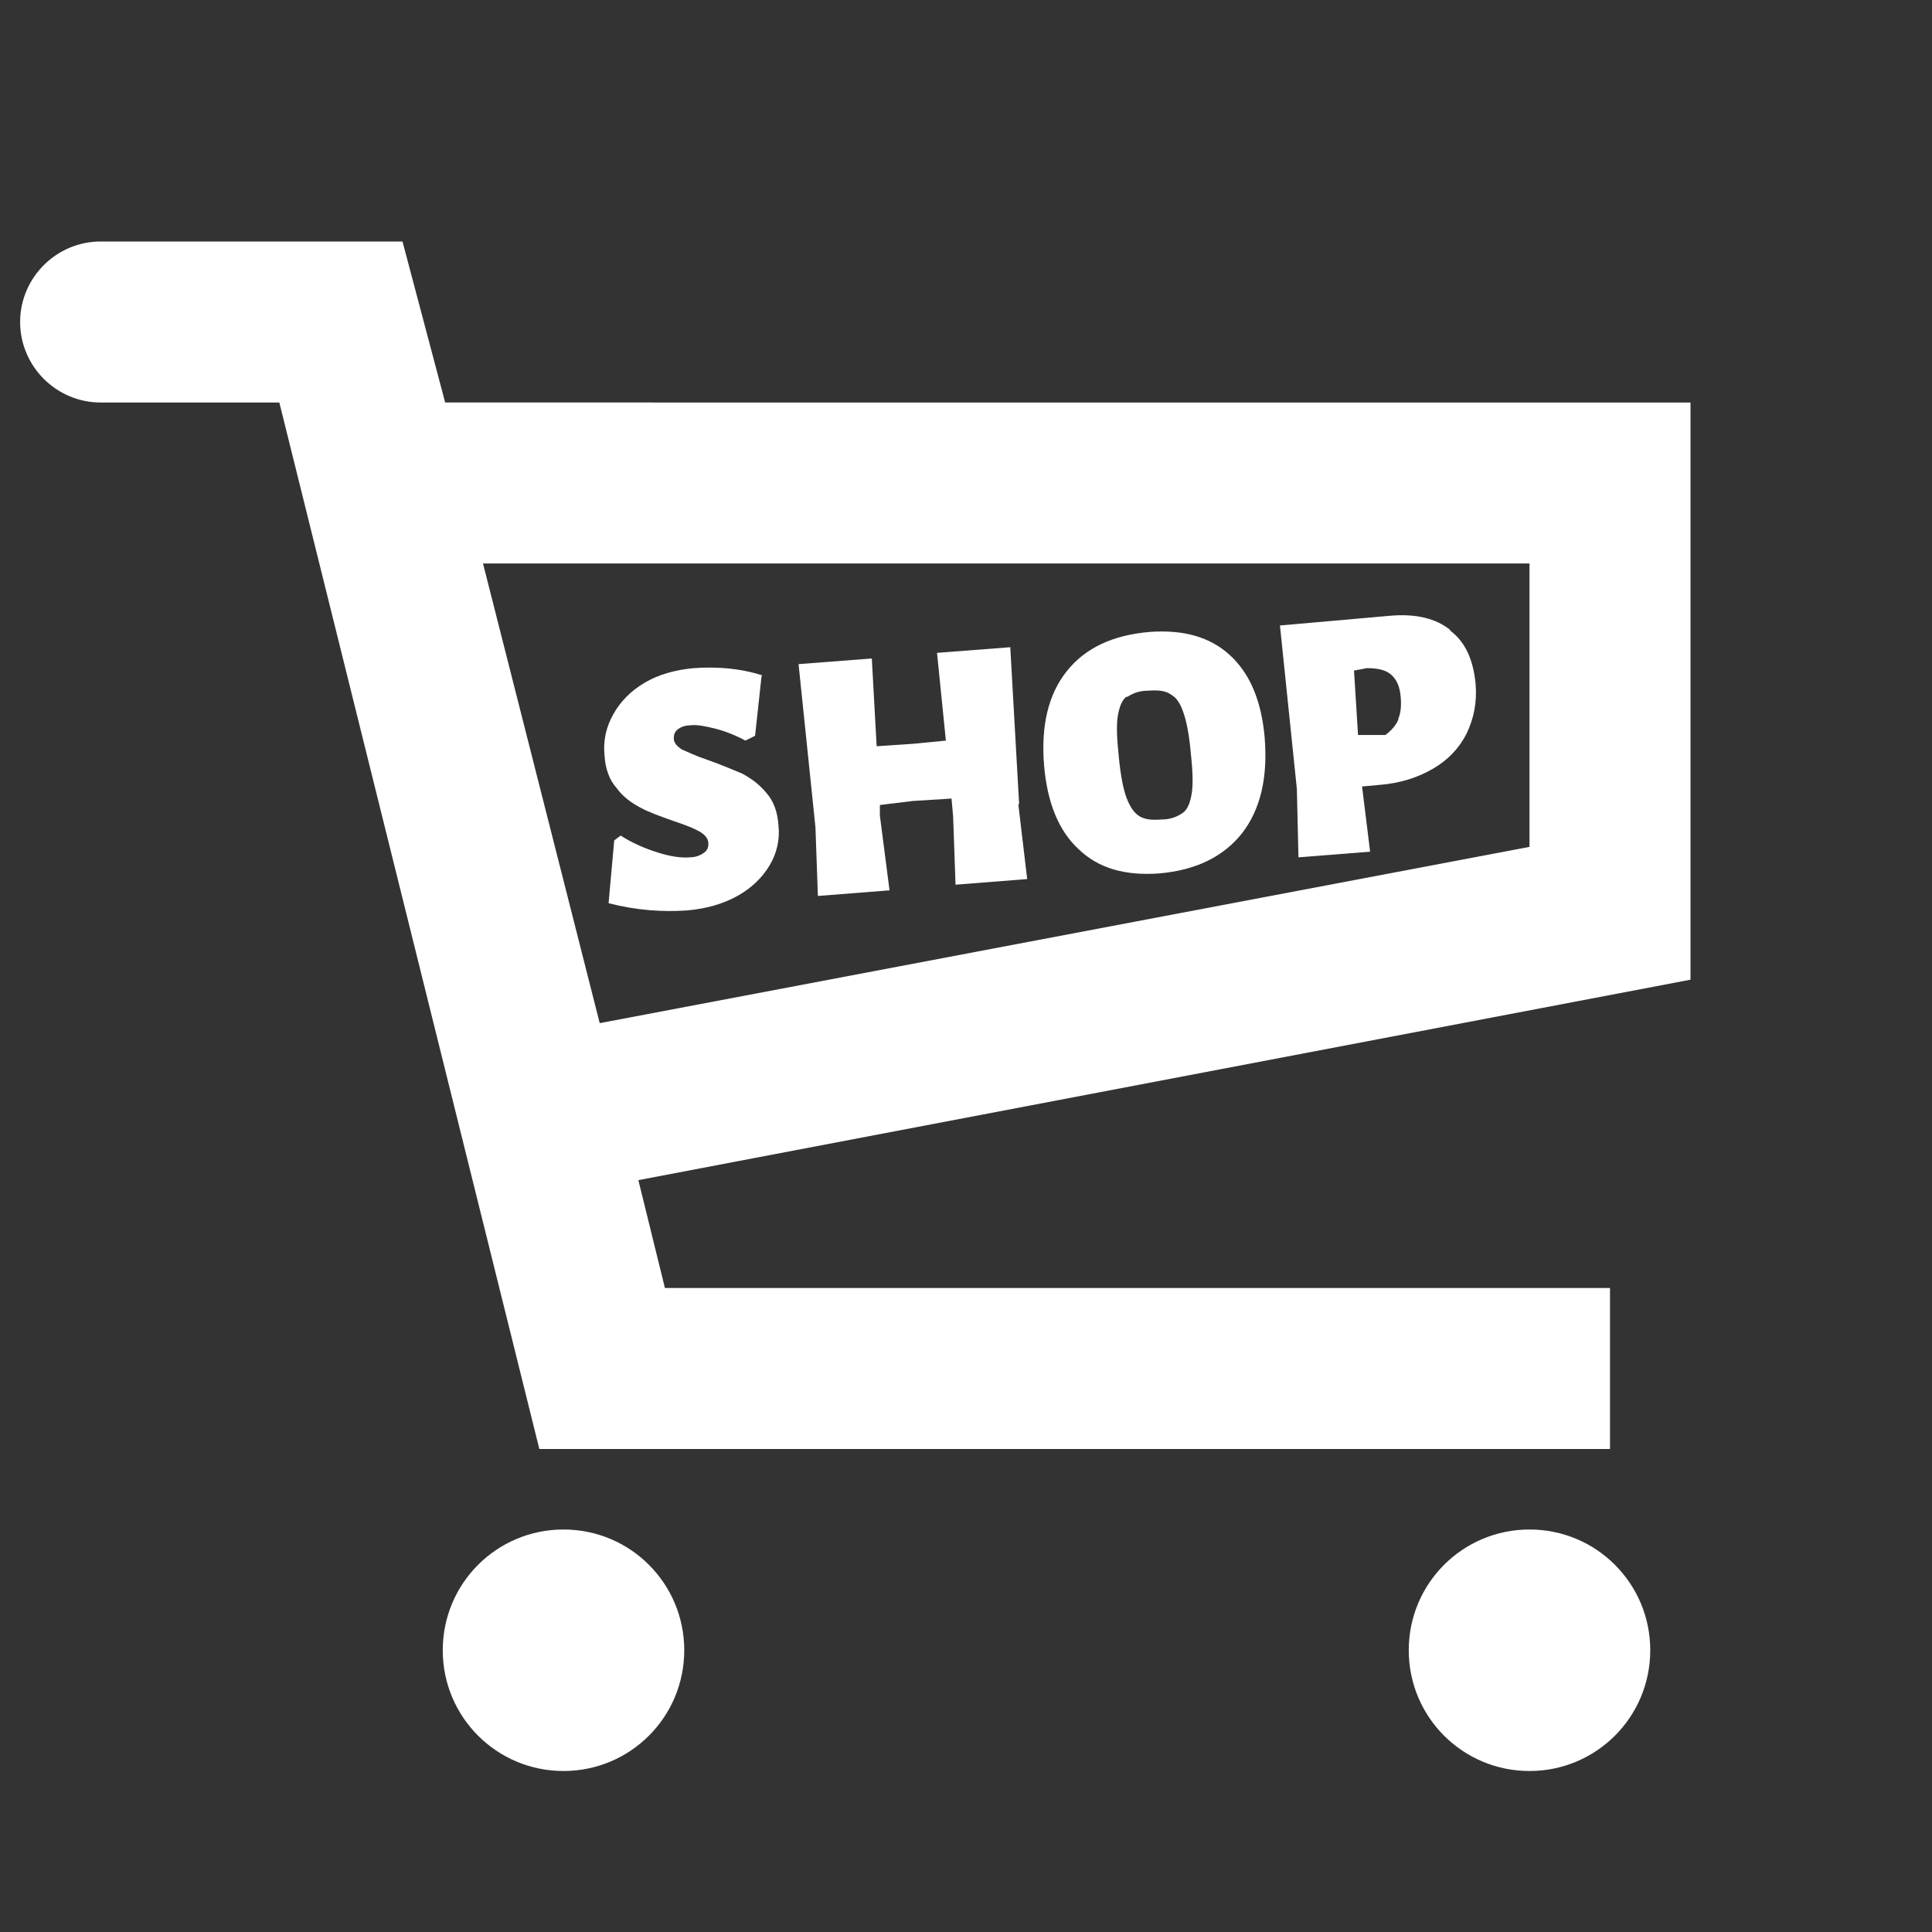
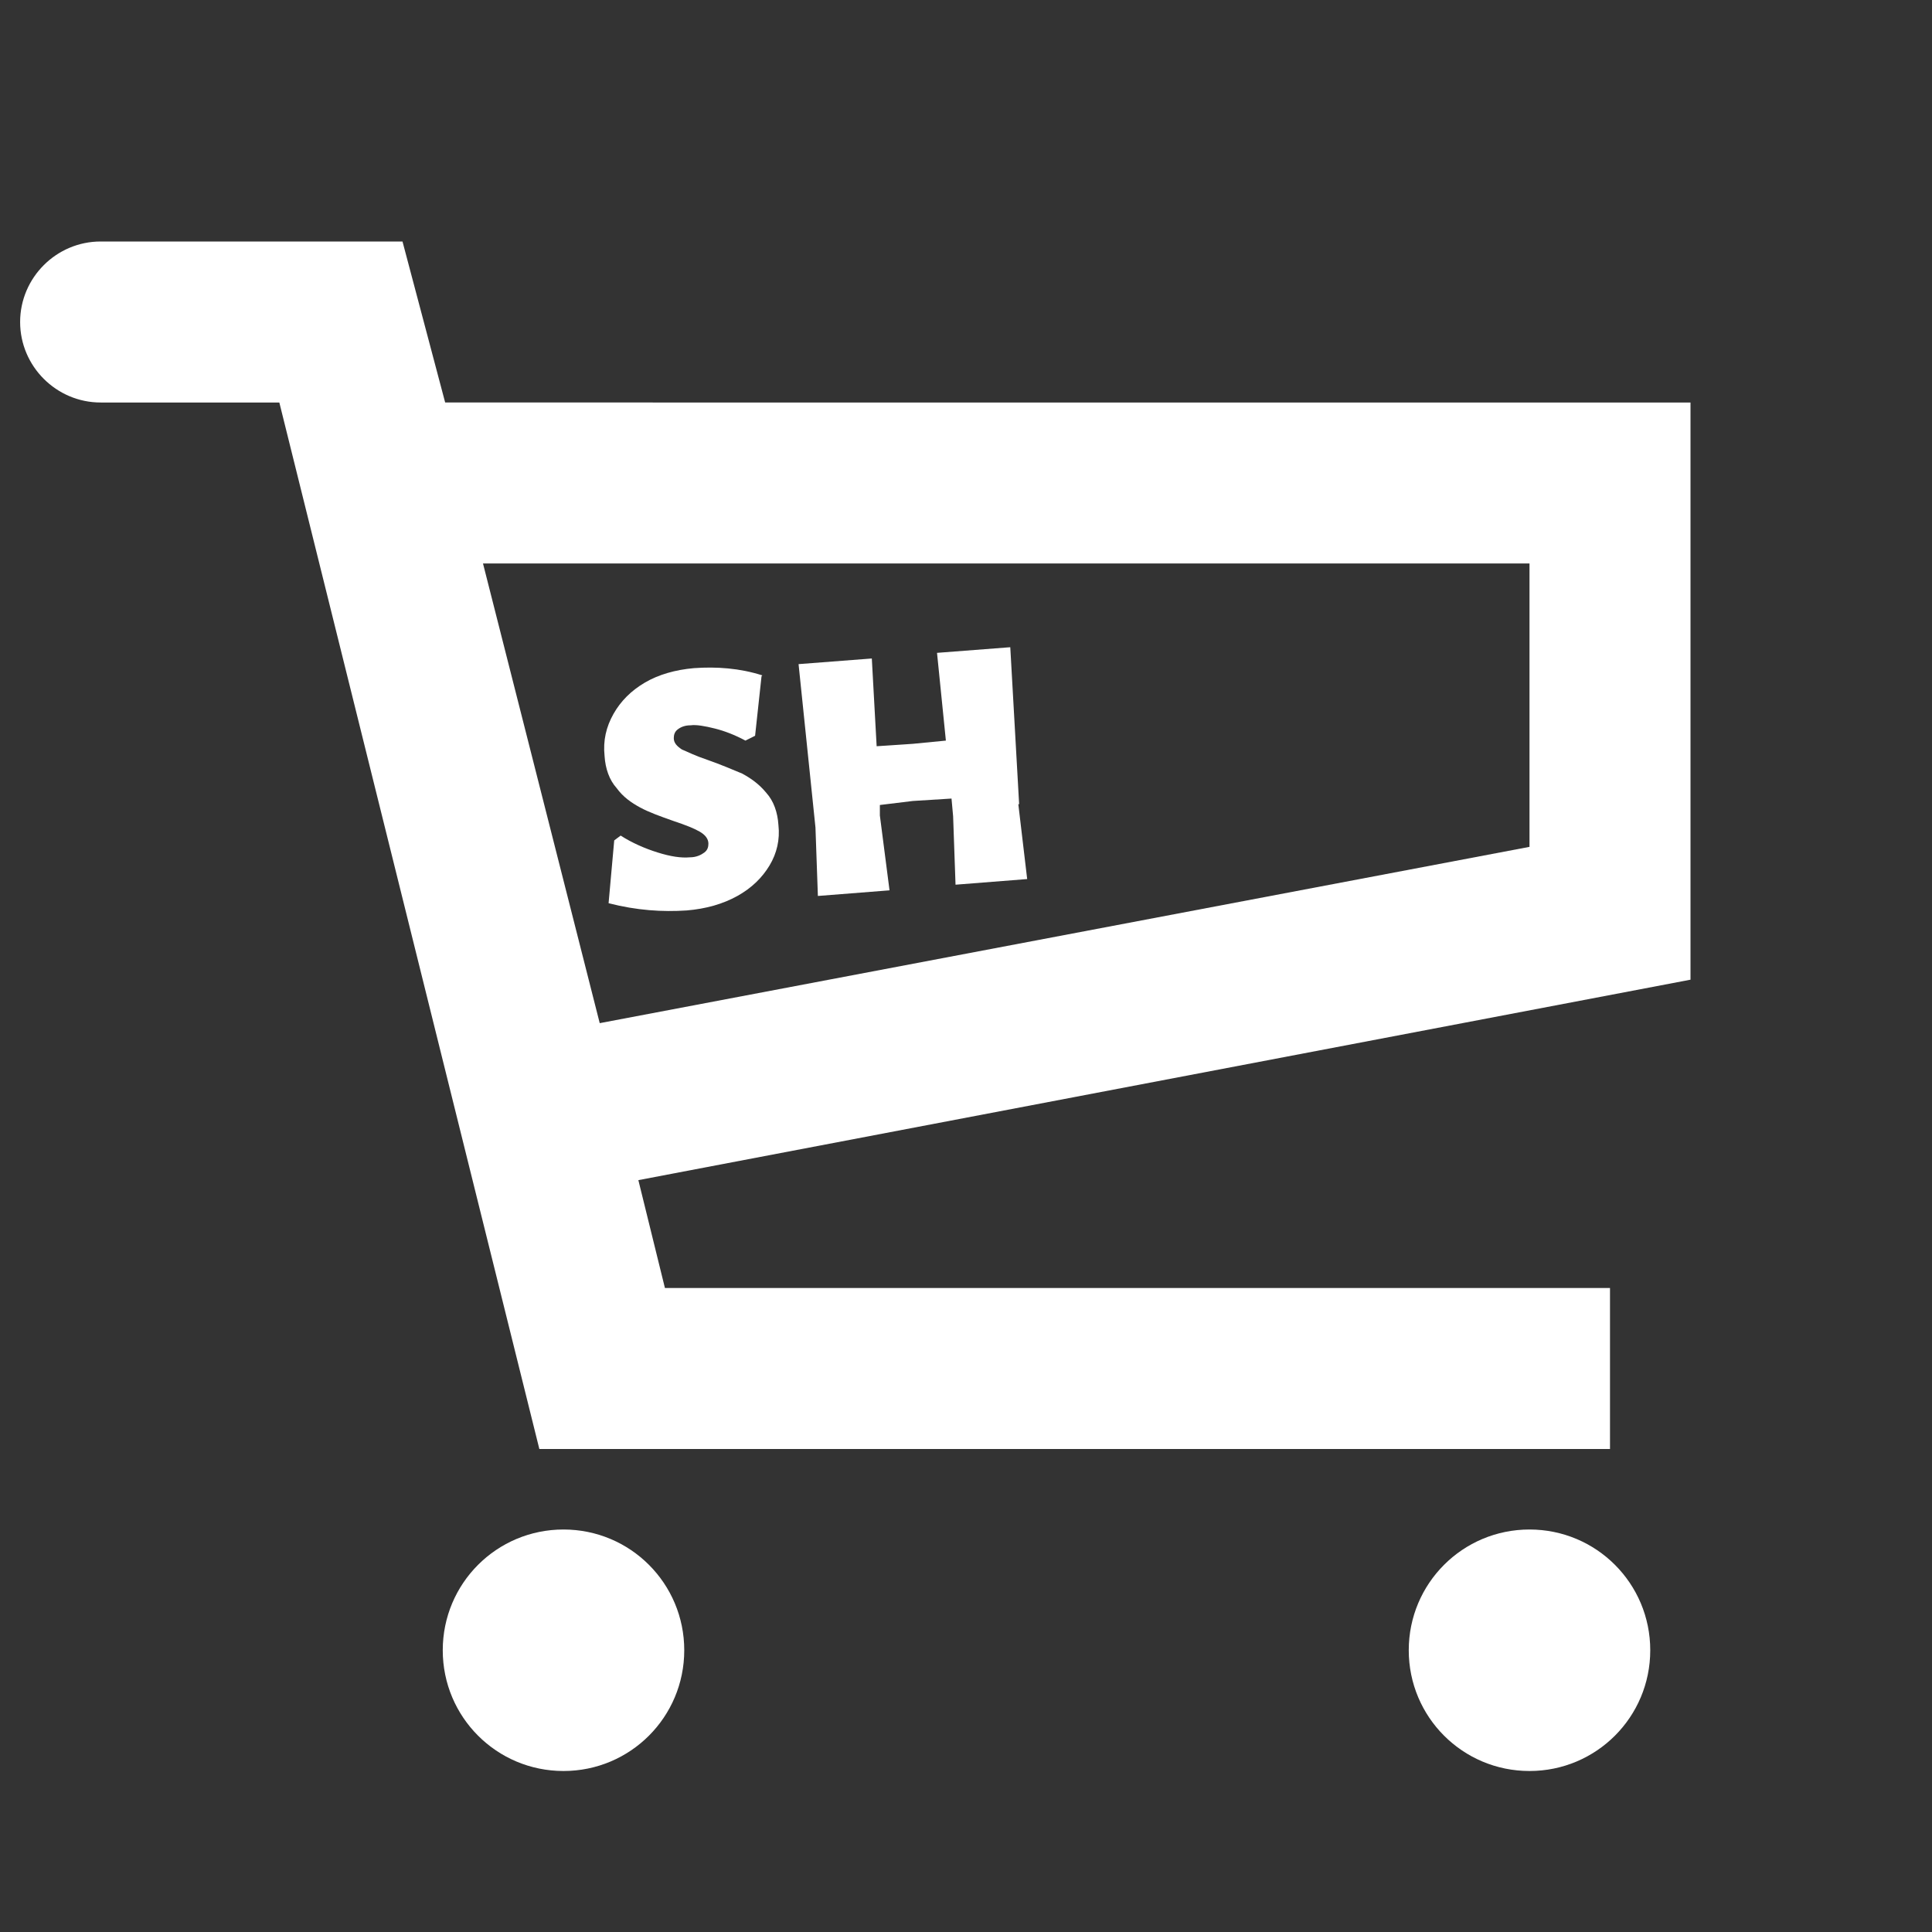
<svg xmlns="http://www.w3.org/2000/svg" id="Layer_1" version="1.1" viewBox="0 0 24 24">
  <rect x="0" y="0" width="24" height="24" fill="#333333" stroke="none" />
  <defs>
    <style>
      .st0 {
        fill: #fff;
      }
    </style>
  </defs>
  <path class="st0" d="M5.53,5l-.53-2H1.25c-.55,0-1,.45-1,1s.45,1,1,1h2.22l3.23,13h13.3v-2h-11.74l-.33-1.34,13.07-2.49v-7.17H5.53ZM19,10.52l-11.55,2.19-1.45-5.71h13v3.52ZM7,19c-.83,0-1.5.67-1.5,1.5s.67,1.5,1.5,1.5,1.5-.67,1.5-1.5-.67-1.5-1.5-1.5ZM19,19c-.83,0-1.5.67-1.5,1.5s.67,1.5,1.5,1.5,1.5-.67,1.5-1.5-.67-1.5-1.5-1.5Z" />
  <g>
    <path class="st0" d="M9.46,8.4l-.08.74-.12.06c-.13-.07-.26-.12-.38-.15-.12-.03-.23-.05-.3-.04-.07,0-.12.02-.16.05-.04.03-.05.07-.05.11,0,.06.04.1.1.14.07.03.17.08.32.13.17.06.31.12.43.17.11.06.21.13.3.24.09.1.14.24.15.4.02.18-.02.35-.11.5-.09.15-.22.28-.4.38-.18.1-.39.16-.63.18-.3.02-.62,0-.97-.09l.07-.78.08-.06c.14.09.3.16.46.21.16.05.29.07.4.06.08,0,.14-.03.18-.06.04-.03.05-.07.05-.11,0-.06-.04-.11-.11-.15-.07-.04-.17-.08-.32-.13-.17-.06-.31-.11-.42-.17-.11-.06-.21-.13-.29-.24-.09-.1-.14-.24-.15-.4-.02-.19.02-.36.11-.52.09-.16.22-.29.39-.39.17-.1.38-.16.61-.18.28-.02.57,0,.85.09Z" />
    <path class="st0" d="M12.65,9.99l.11.93-.89.07-.03-.85-.02-.22-.48.03-.41.05v.13s.12.93.12.93l-.89.07-.03-.85-.21-2.03.91-.07.06,1.09.45-.03.41-.04-.11-1.09.91-.07.11,1.95Z" />
-     <path class="st0" d="M15.28,8.14c.25.23.39.57.43,1.02.04.5-.05.89-.28,1.19-.23.29-.57.46-1.03.5-.42.03-.75-.06-1-.3-.25-.23-.39-.58-.43-1.04-.04-.49.05-.88.28-1.17.23-.29.57-.45,1.03-.49.42-.03.75.06,1,.29ZM14,8.65c-.06.04-.09.12-.11.22-.02.1-.02.25,0,.44.02.25.05.43.09.56.04.12.09.21.16.26.07.05.16.06.29.05.12,0,.2-.04.26-.08.06-.04.09-.12.11-.22.02-.1.02-.25,0-.45-.02-.24-.05-.43-.09-.55-.04-.13-.09-.21-.16-.25-.07-.05-.16-.06-.29-.05-.12,0-.2.04-.26.08Z" />
-     <path class="st0" d="M18.01,7.83c.19.14.29.36.32.66.02.23-.02.43-.11.62-.09.18-.23.33-.42.44-.19.11-.41.18-.66.2l-.22.02.1.81-.89.07-.02-.85-.21-2.03,1.36-.12c.32-.03.58.03.76.18ZM17.37,8.93c.03-.07.04-.16.03-.27-.01-.13-.05-.22-.12-.28-.07-.06-.17-.08-.3-.08l-.16.03.05.8h.34c.08-.06.13-.12.16-.19Z" />
  </g>
</svg>